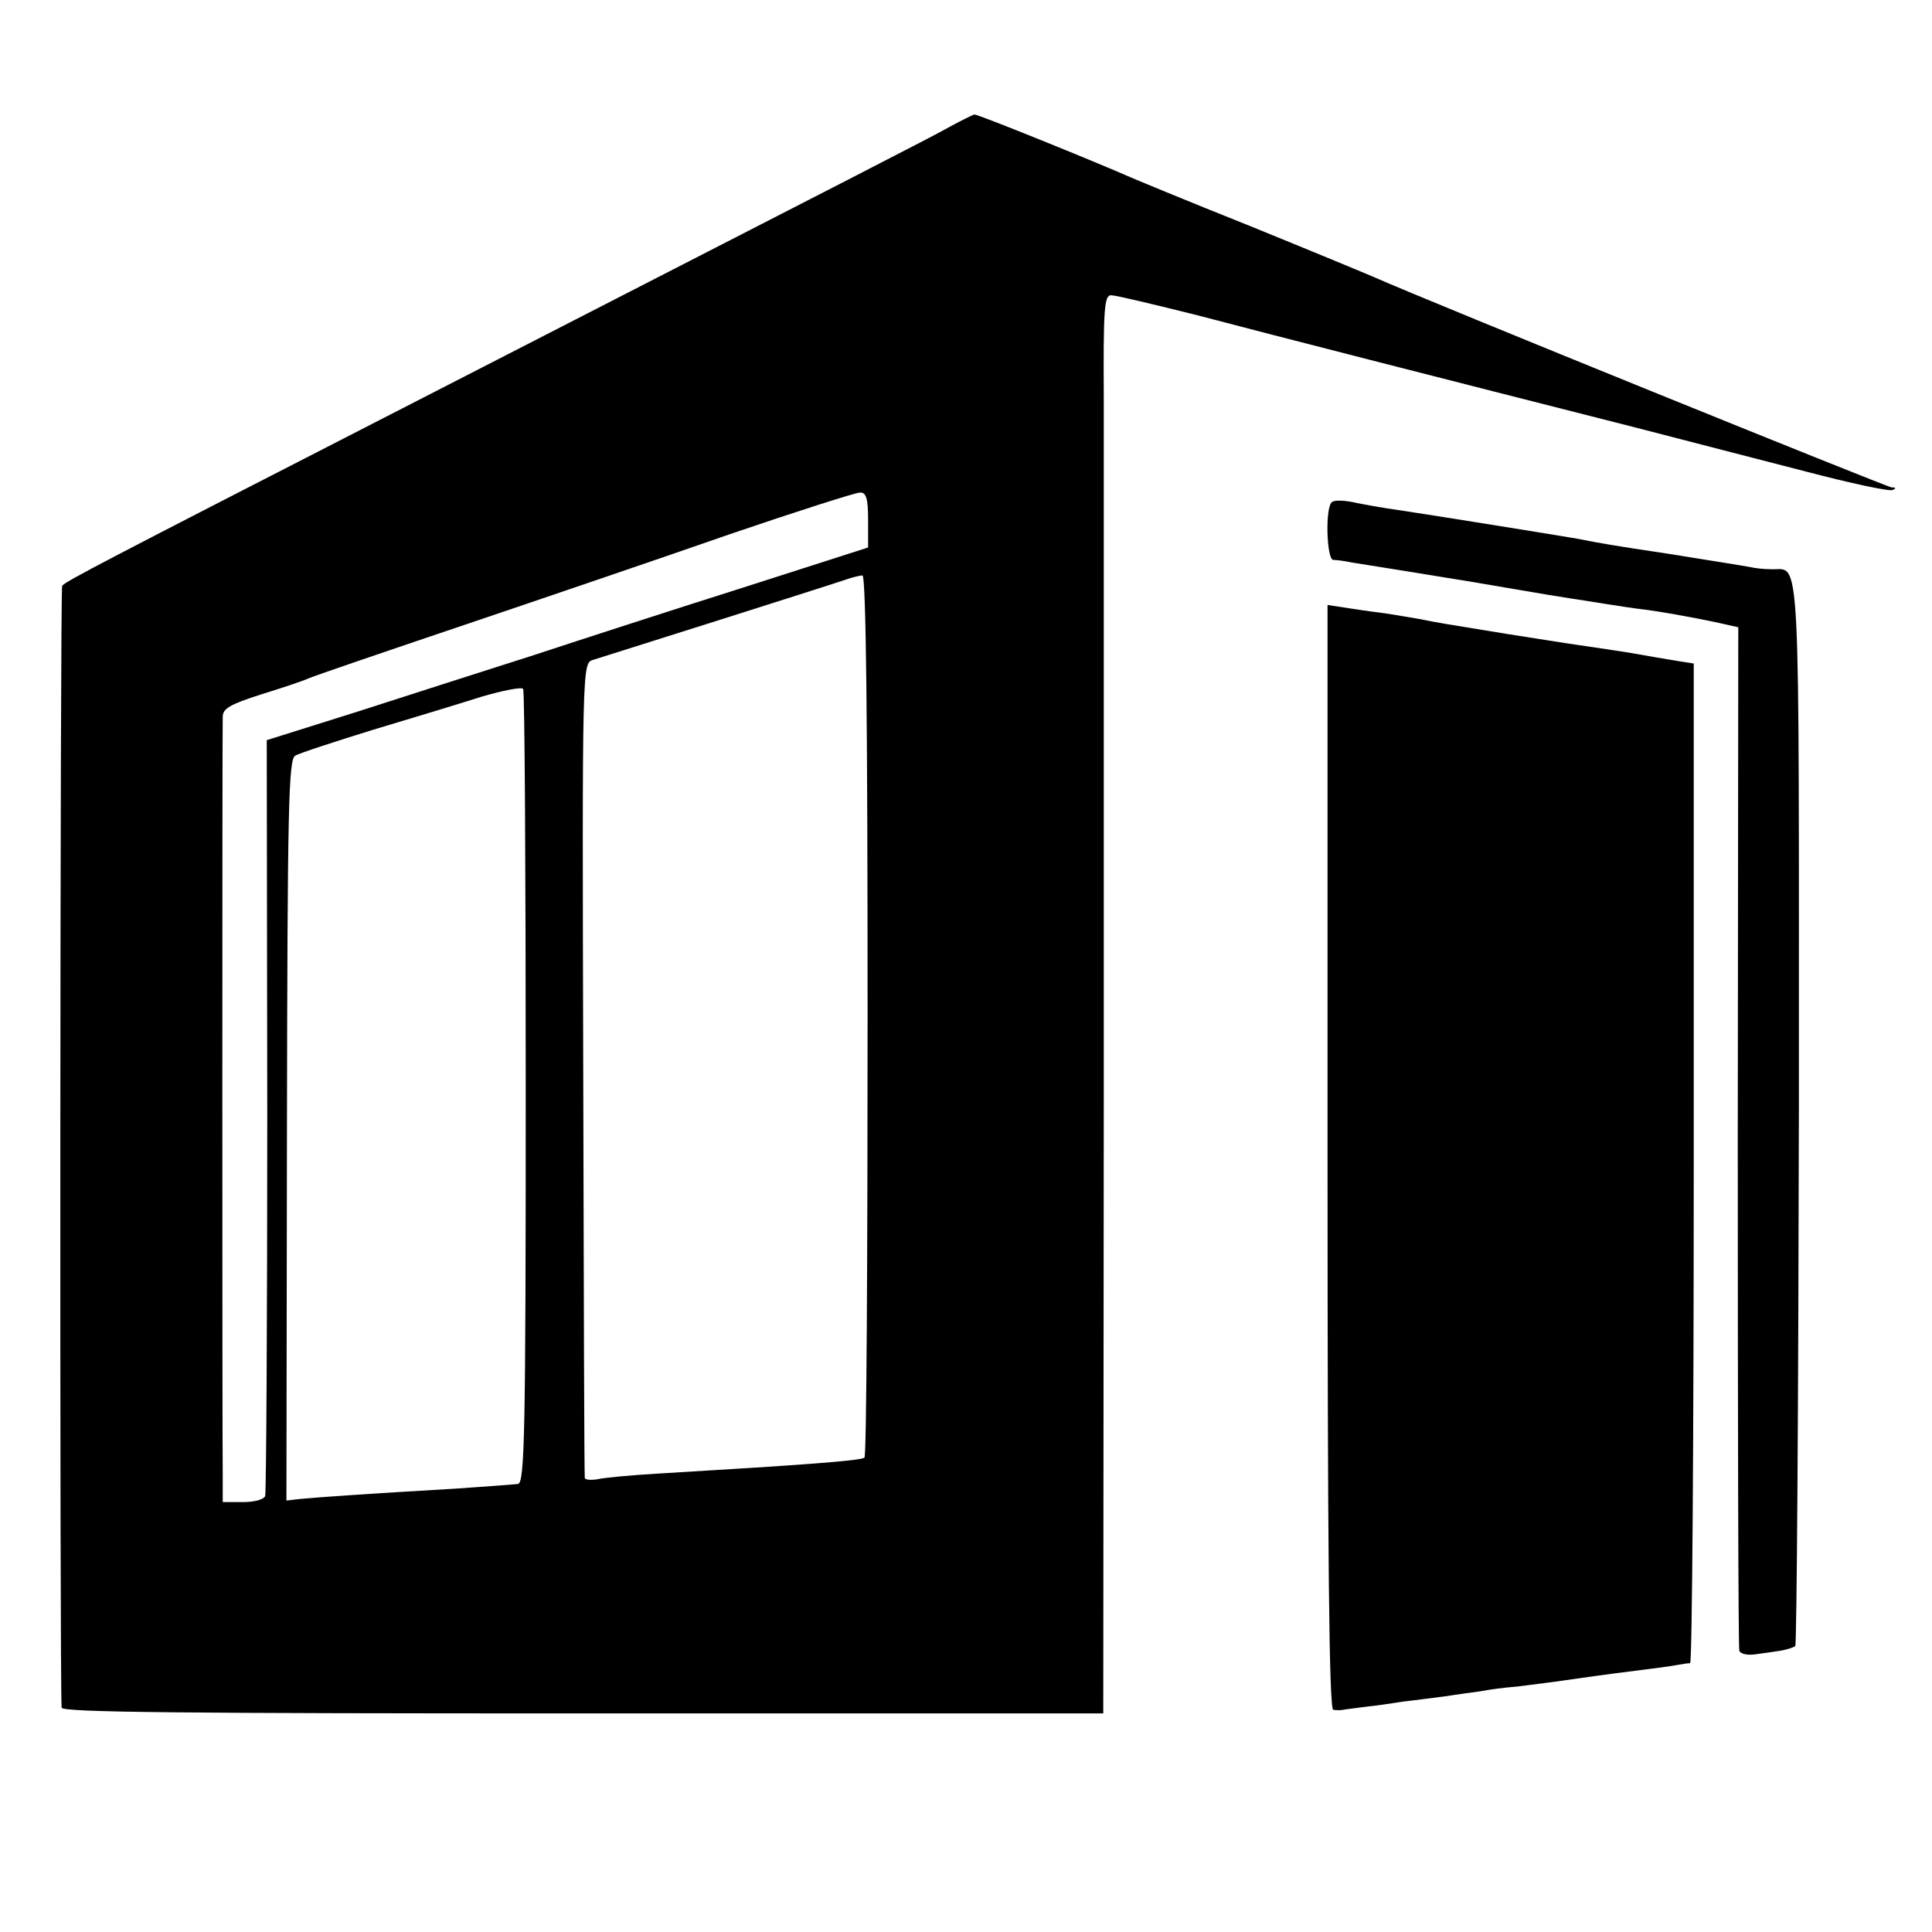
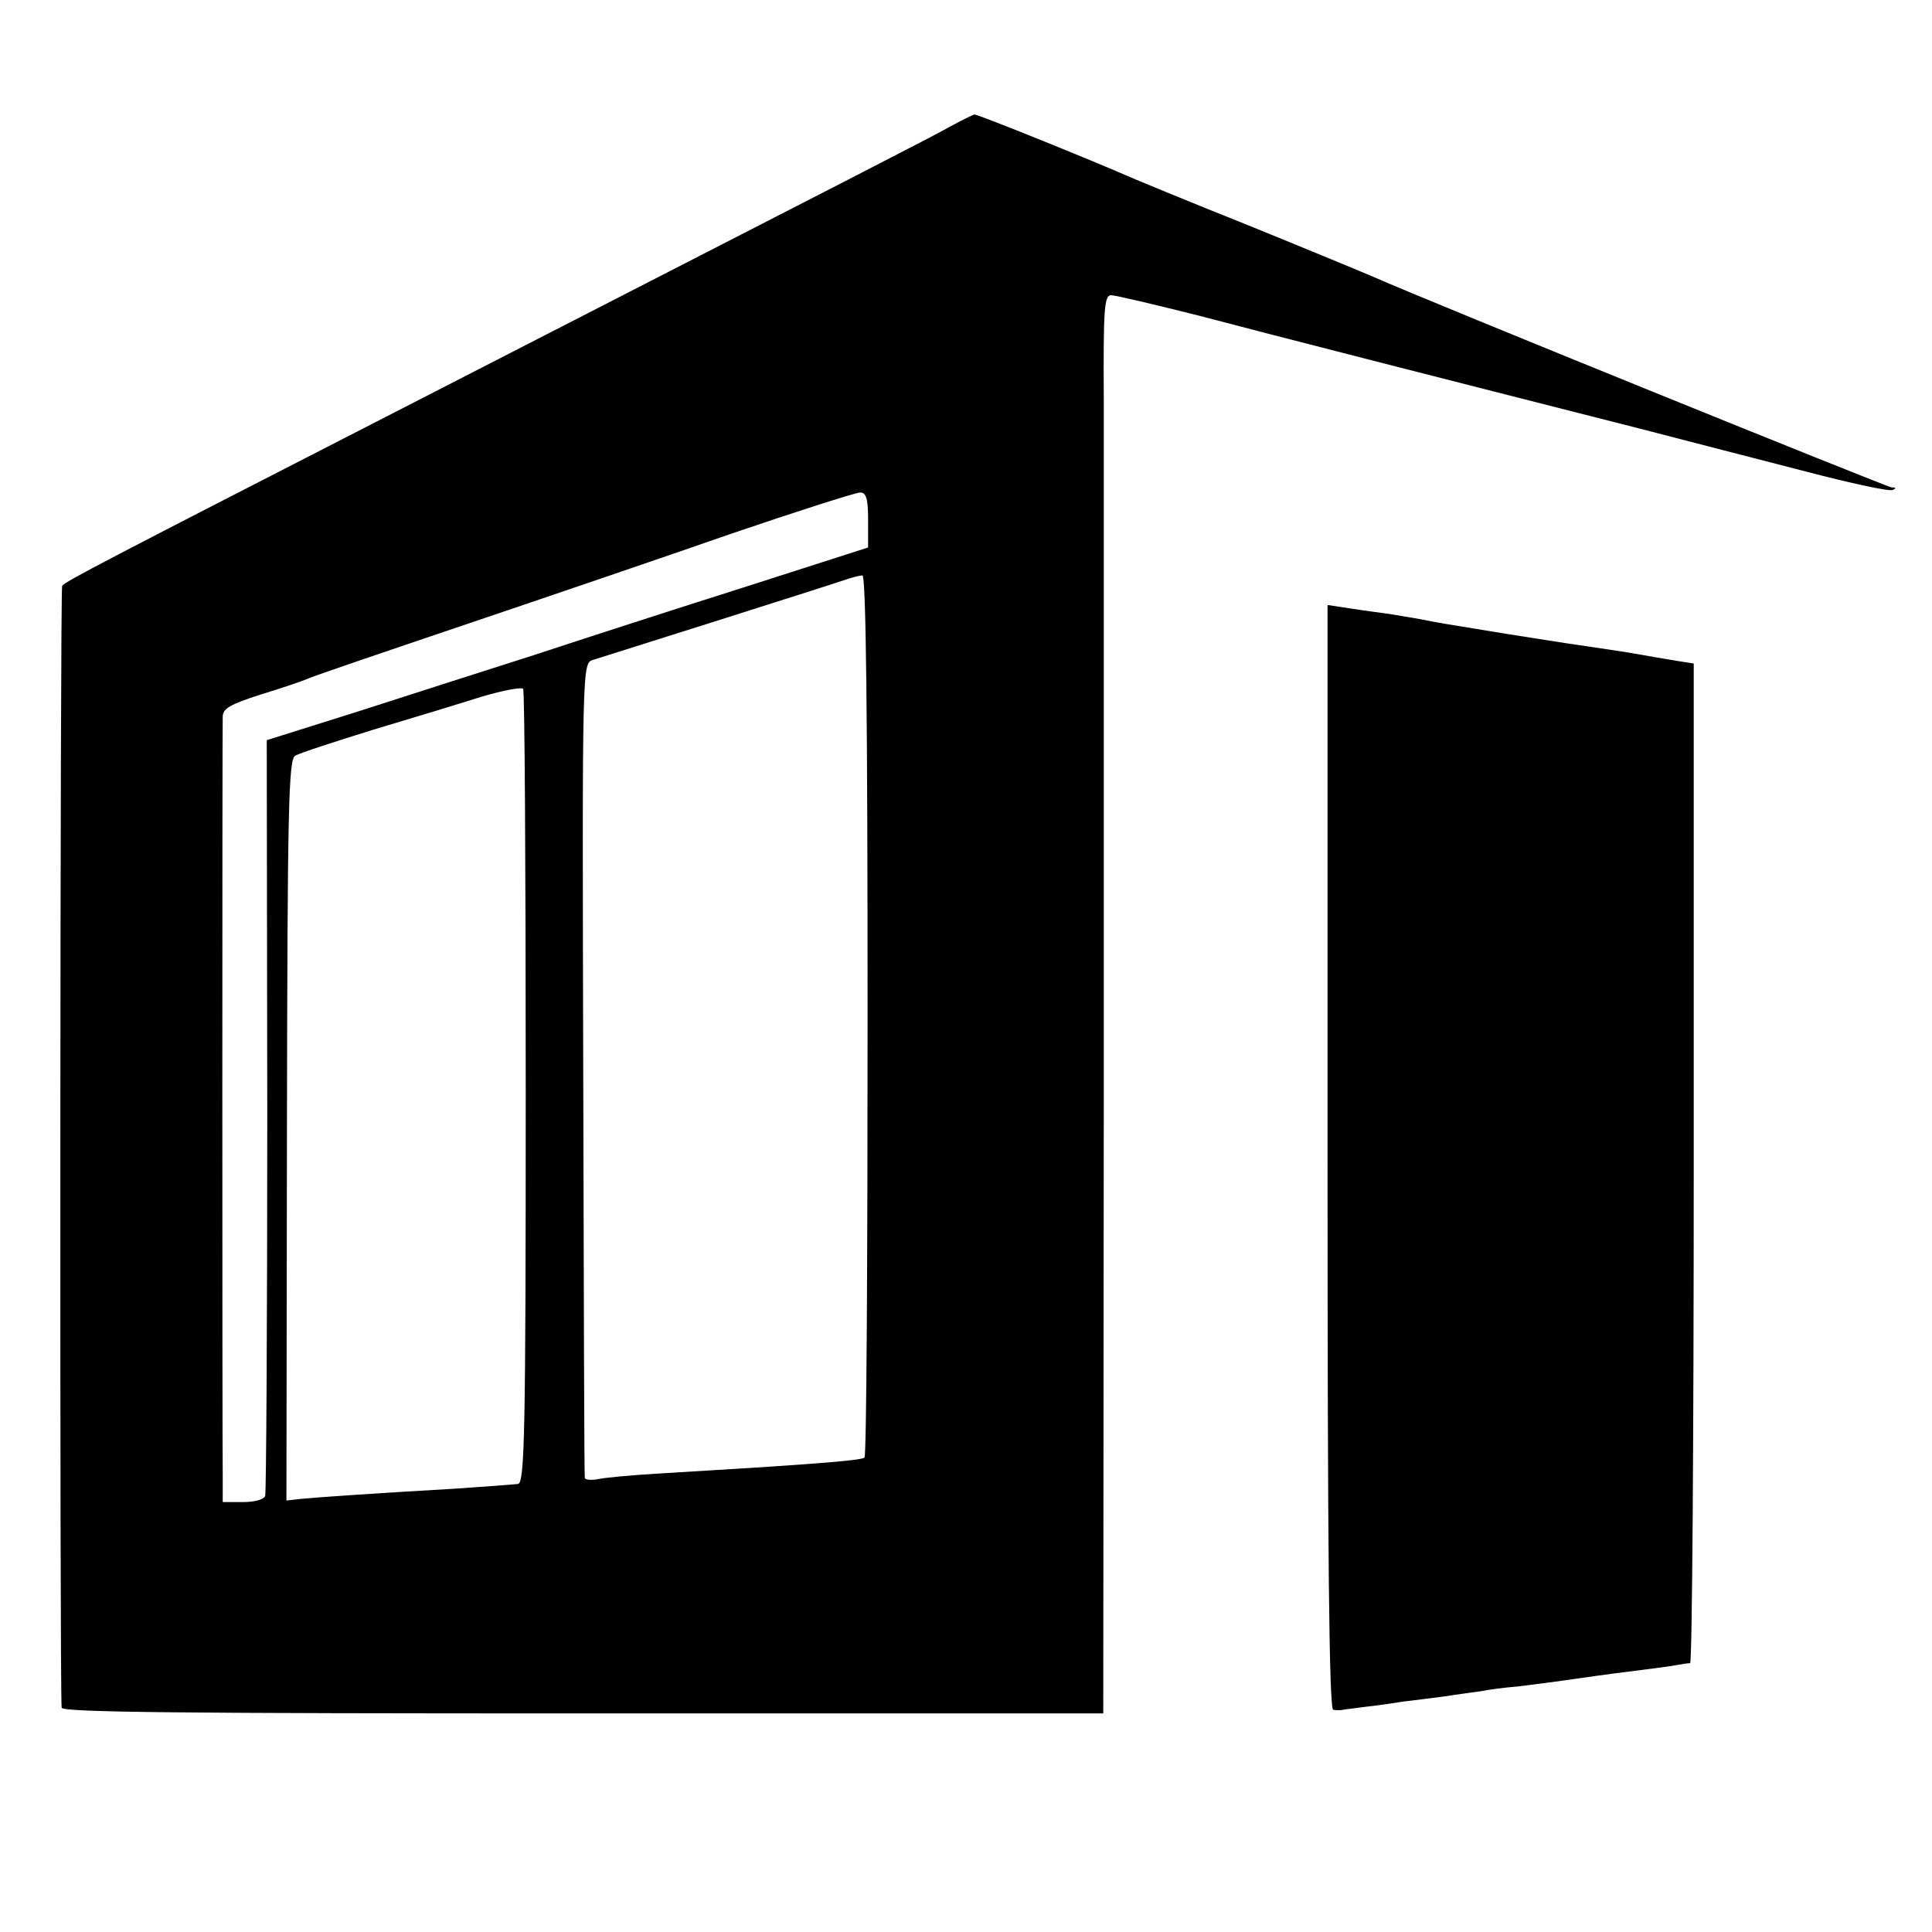
<svg xmlns="http://www.w3.org/2000/svg" version="1.0" width="373pt" height="373pt" viewBox="0 0 373 373" preserveAspectRatio="xMidYMid meet">
  <g transform="translate(0,373) scale(0.1,-0.1)" fill="#000000" stroke="none">
    <path d="M1835 3486 c-41 -23 -116 -61 -1110 -571 -513 -263 -600 -308 -605 -316 -4 -5 -5 -2109 -1 -2166 1 -9 242 -11 1006 -11 l1005 0 1 1171 c0 645 0 1261 0 1370 -1 170 1 197 14 197 9 0 84 -18 168 -39 144 -38 461 -119 847 -217 96 -25 244 -63 329 -85 84 -22 158 -38 165 -35 7 3 7 5 -2 5 -10 1 -891 358 -997 405 -16 7 -127 53 -245 101 -118 47 -224 91 -235 96 -59 26 -288 119 -294 118 -3 -1 -24 -11 -46 -23z m-159 -759 l0 -54 -240 -77 c-133 -42 -315 -101 -406 -131 -91 -29 -244 -78 -340 -109 l-175 -55 1 -723 c0 -398 -2 -729 -4 -736 -2 -7 -21 -12 -43 -12 l-39 0 0 53 c-1 66 -1 1435 0 1463 0 16 14 24 73 43 39 12 81 26 92 31 11 5 146 51 300 103 154 52 386 131 515 176 129 44 242 80 250 80 12 1 16 -11 16 -52z m-1 -956 c0 -467 -2 -852 -6 -855 -5 -6 -114 -14 -399 -31 -52 -3 -105 -8 -117 -11 -13 -2 -24 -1 -24 3 -1 5 -2 360 -3 791 -2 779 -2 782 19 788 26 8 453 143 485 154 14 5 30 9 35 9 7 1 10 -279 10 -848z m-660 -142 c0 -669 -2 -762 -15 -764 -8 -1 -62 -5 -120 -9 -156 -9 -272 -17 -301 -20 l-26 -3 1 715 c1 624 3 716 16 723 8 5 76 27 150 50 74 22 169 51 210 64 41 12 77 19 80 15 3 -5 5 -351 5 -771z" />
-     <path d="M2572 2761 c-14 -8 -11 -111 2 -112 6 0 22 -2 36 -5 63 -10 157 -25 180 -29 14 -2 68 -11 120 -20 52 -9 106 -18 120 -20 14 -2 45 -7 70 -11 25 -4 52 -8 60 -9 37 -4 109 -17 151 -26 l45 -10 -1 -982 c0 -540 1 -987 3 -994 2 -6 15 -9 30 -7 15 2 37 5 49 7 12 2 25 6 29 9 3 4 6 469 7 1033 0 1113 4 1044 -53 1046 -14 0 -32 2 -40 4 -16 3 -54 9 -160 26 -113 17 -124 19 -175 29 -47 8 -264 43 -350 56 -22 3 -56 9 -76 13 -21 5 -42 6 -47 2z" />
    <path d="M2563 1496 c0 -762 3 -1066 11 -1067 6 -1 15 -1 19 0 4 1 24 3 45 6 20 2 53 7 72 10 19 2 55 7 80 10 25 4 56 8 70 10 14 3 45 7 70 9 25 3 79 10 120 16 41 6 95 13 120 16 25 3 54 7 65 9 11 2 23 4 28 4 4 1 7 435 7 966 l0 964 -32 5 c-18 3 -60 10 -93 16 -33 5 -78 12 -100 15 -22 3 -83 13 -135 21 -129 21 -130 21 -170 29 -19 3 -46 8 -60 10 -14 2 -46 6 -71 10 l-46 7 0 -1066z" />
  </g>
</svg>